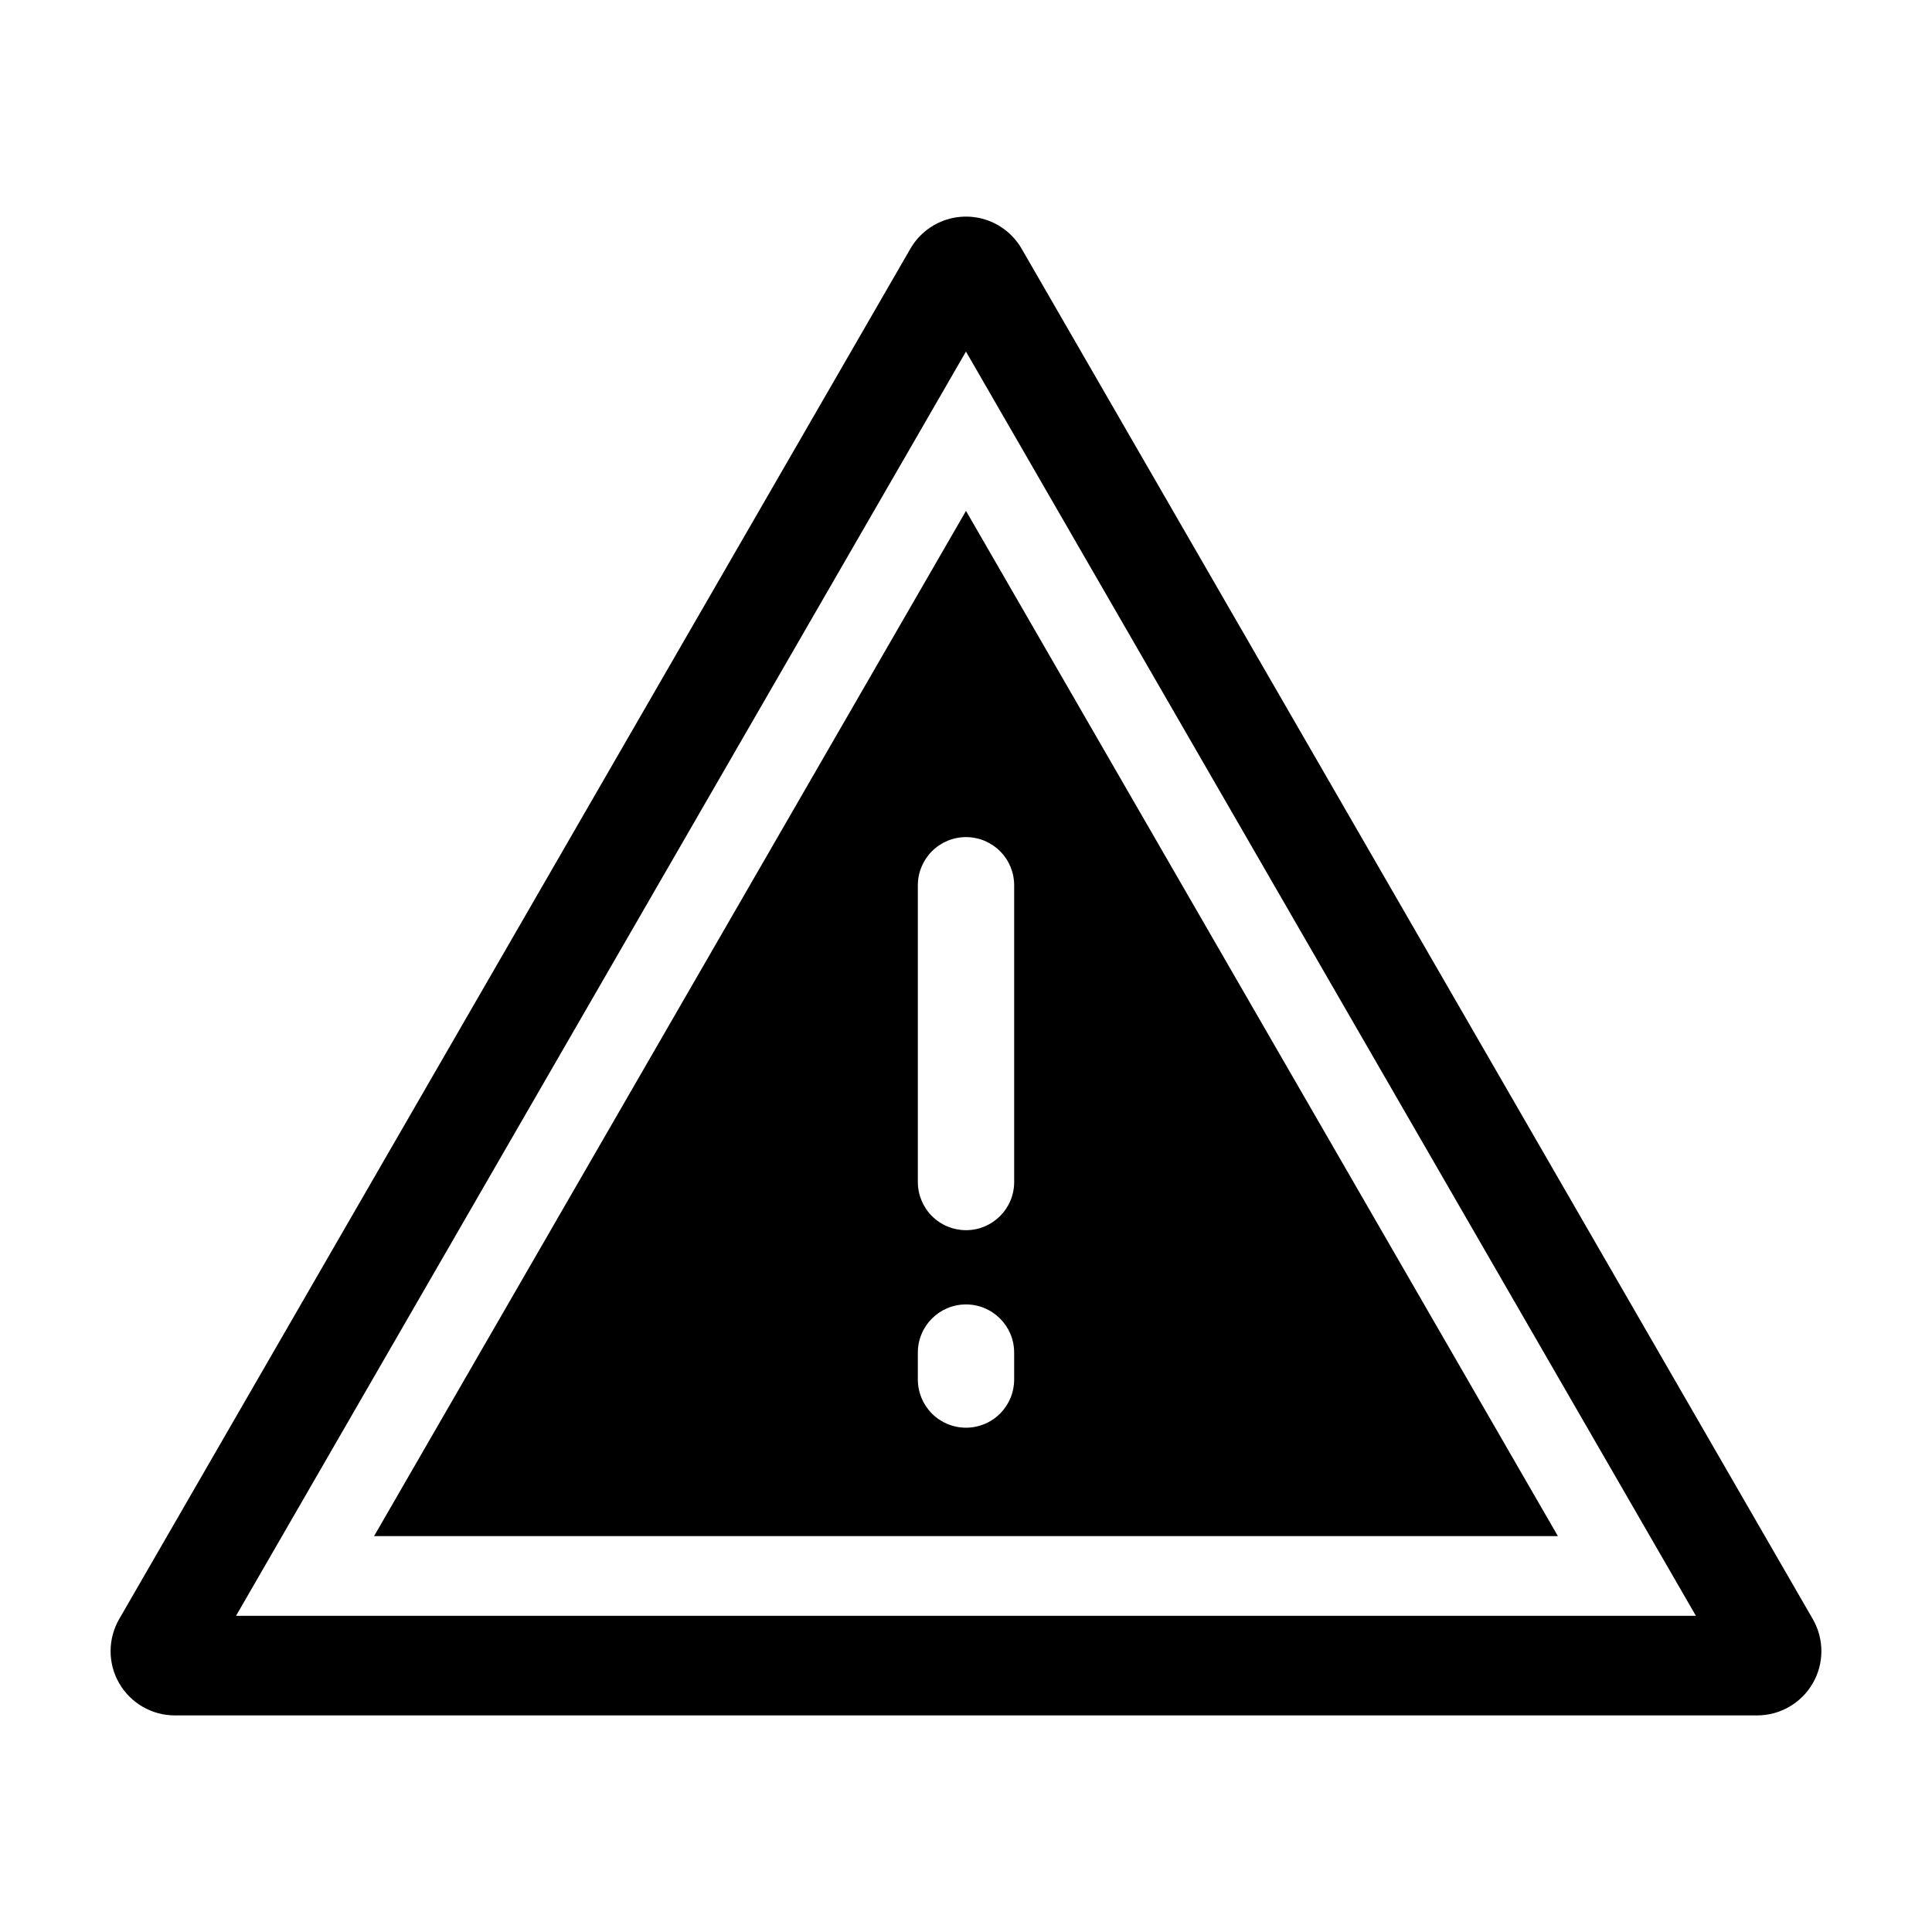
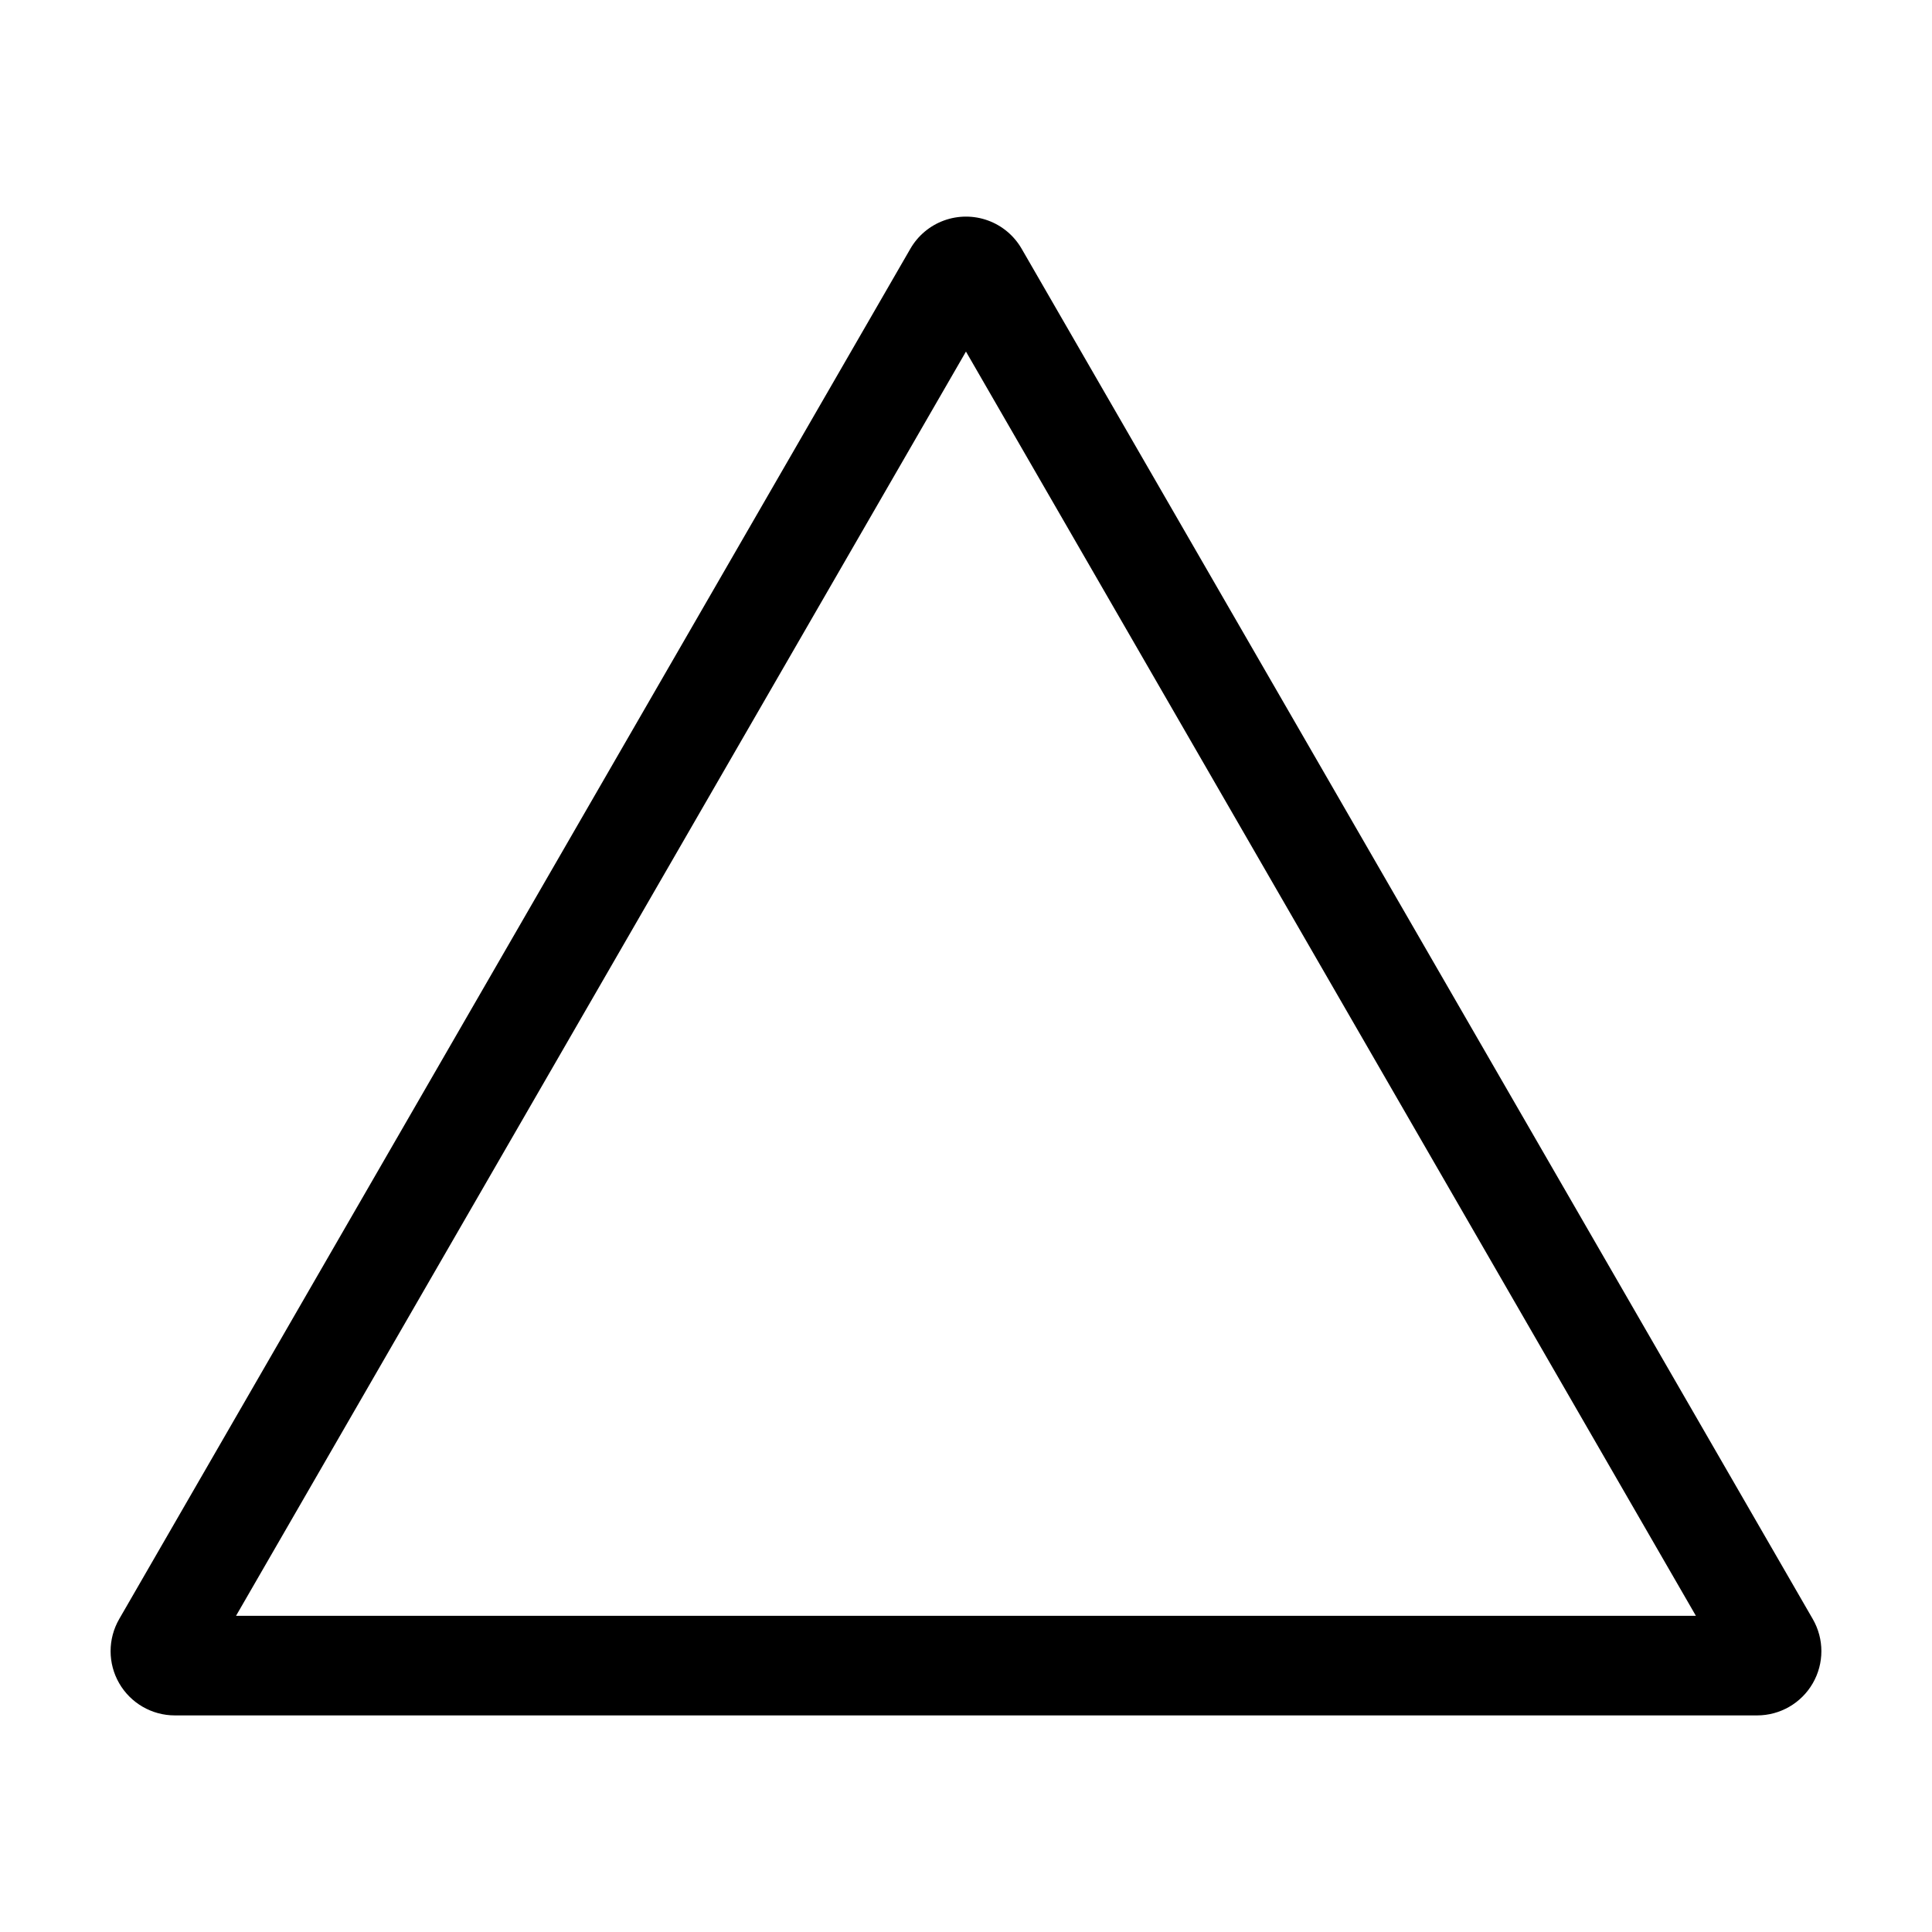
<svg xmlns="http://www.w3.org/2000/svg" fill="#000000" width="800px" height="800px" version="1.1" viewBox="144 144 512 512">
  <g>
    <path d="m190.33 598.6h419.33c6.082 0 11.703-3.246 14.742-8.512 3.043-5.266 3.043-11.754 0-17.023l-209.66-363.15c-2.004-3.465-5.16-6.117-8.922-7.484-3.762-1.367-7.883-1.367-11.645 0-3.762 1.367-6.918 4.019-8.918 7.484l-209.67 363.15c-3.039 5.269-3.039 11.758 0 17.023 3.043 5.266 8.66 8.512 14.742 8.512zm209.66-361.43 193.44 335.04h-386.88z" />
-     <path d="m400 279.39-156.87 271.7h313.73zm12.762 230.18c0.008 3.387-1.332 6.641-3.727 9.039-2.394 2.398-5.644 3.746-9.035 3.746-3.387 0-6.637-1.348-9.031-3.746-2.394-2.398-3.734-5.652-3.731-9.039v-7.144c0.016-7.039 5.723-12.738 12.762-12.738 7.039 0 12.75 5.699 12.762 12.738zm-12.762-39.559c-3.383 0-6.629-1.344-9.023-3.738-2.394-2.394-3.738-5.641-3.738-9.023v-78.621c-0.004-3.391 1.336-6.641 3.731-9.039 2.394-2.398 5.644-3.75 9.031-3.75 3.391 0 6.641 1.352 9.035 3.75s3.734 5.648 3.727 9.039v78.621c0 7.047-5.711 12.762-12.762 12.762z" />
  </g>
</svg>